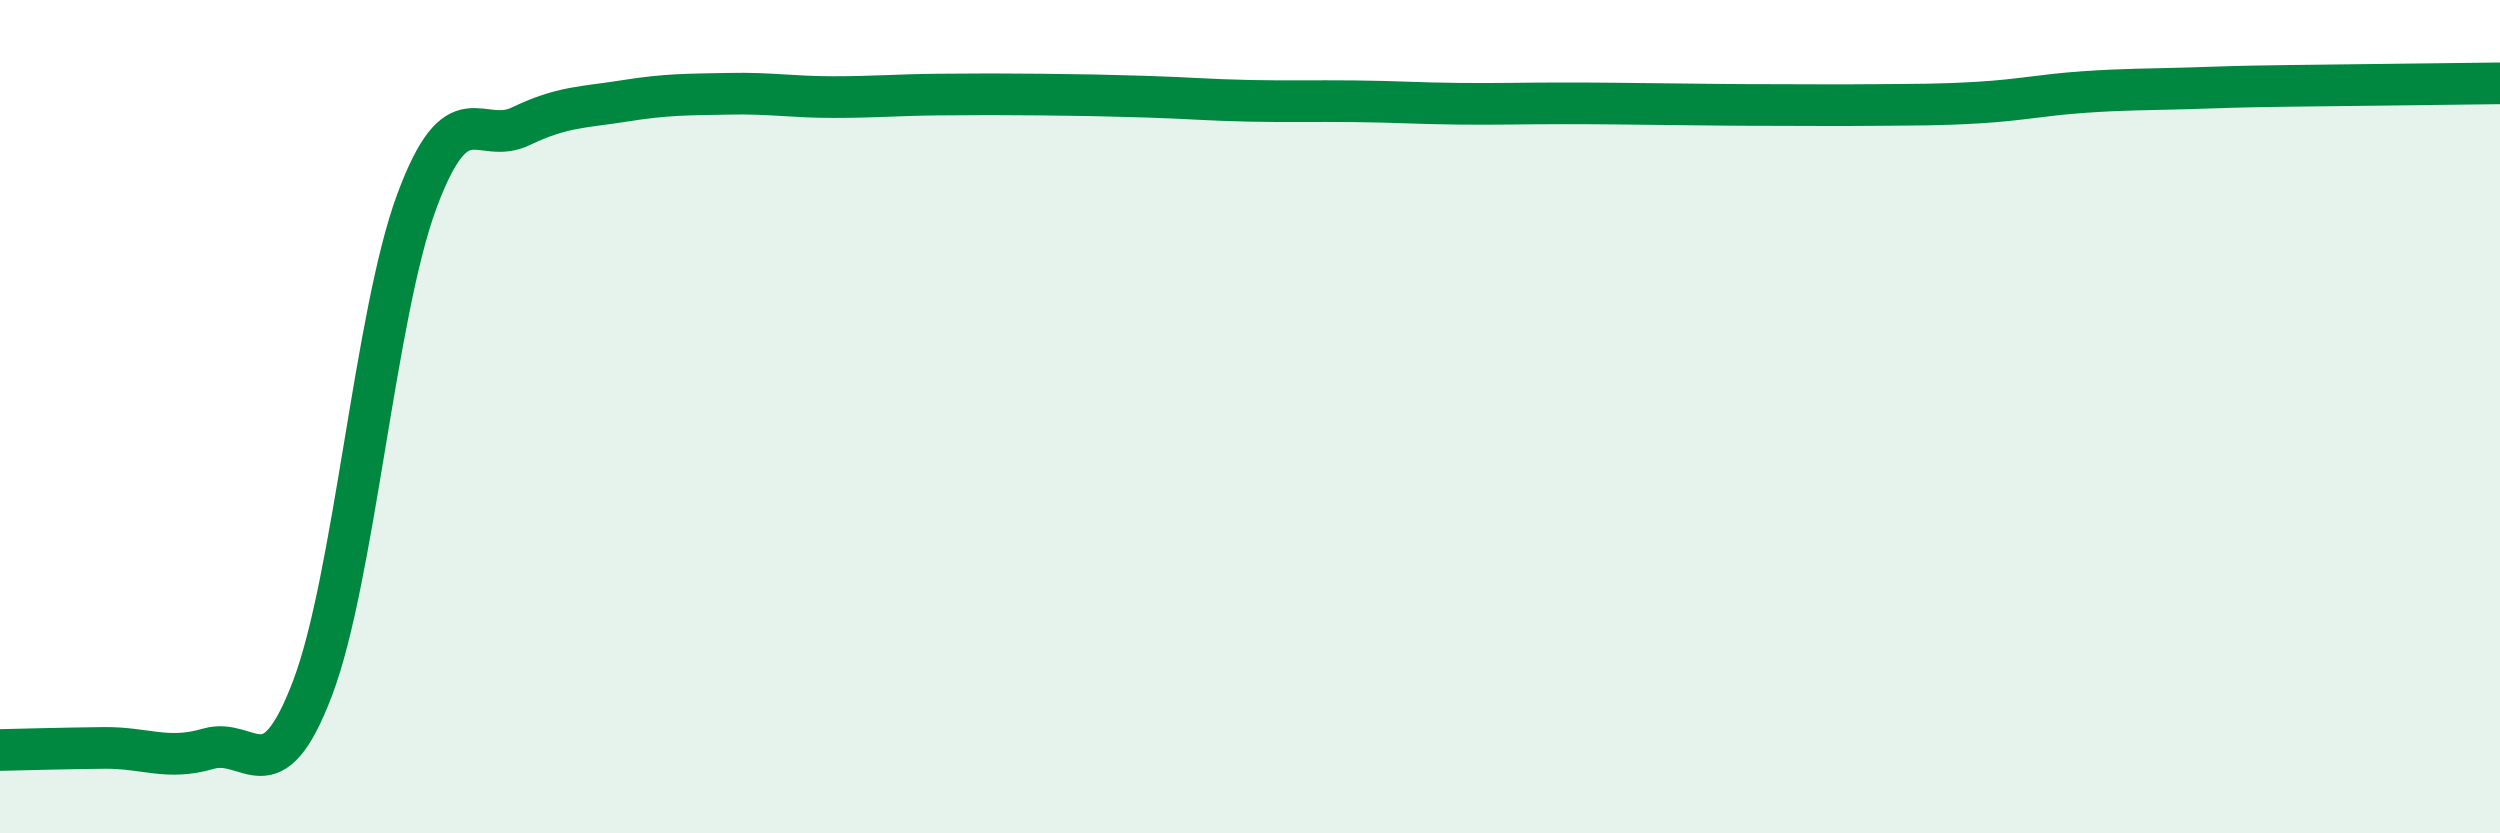
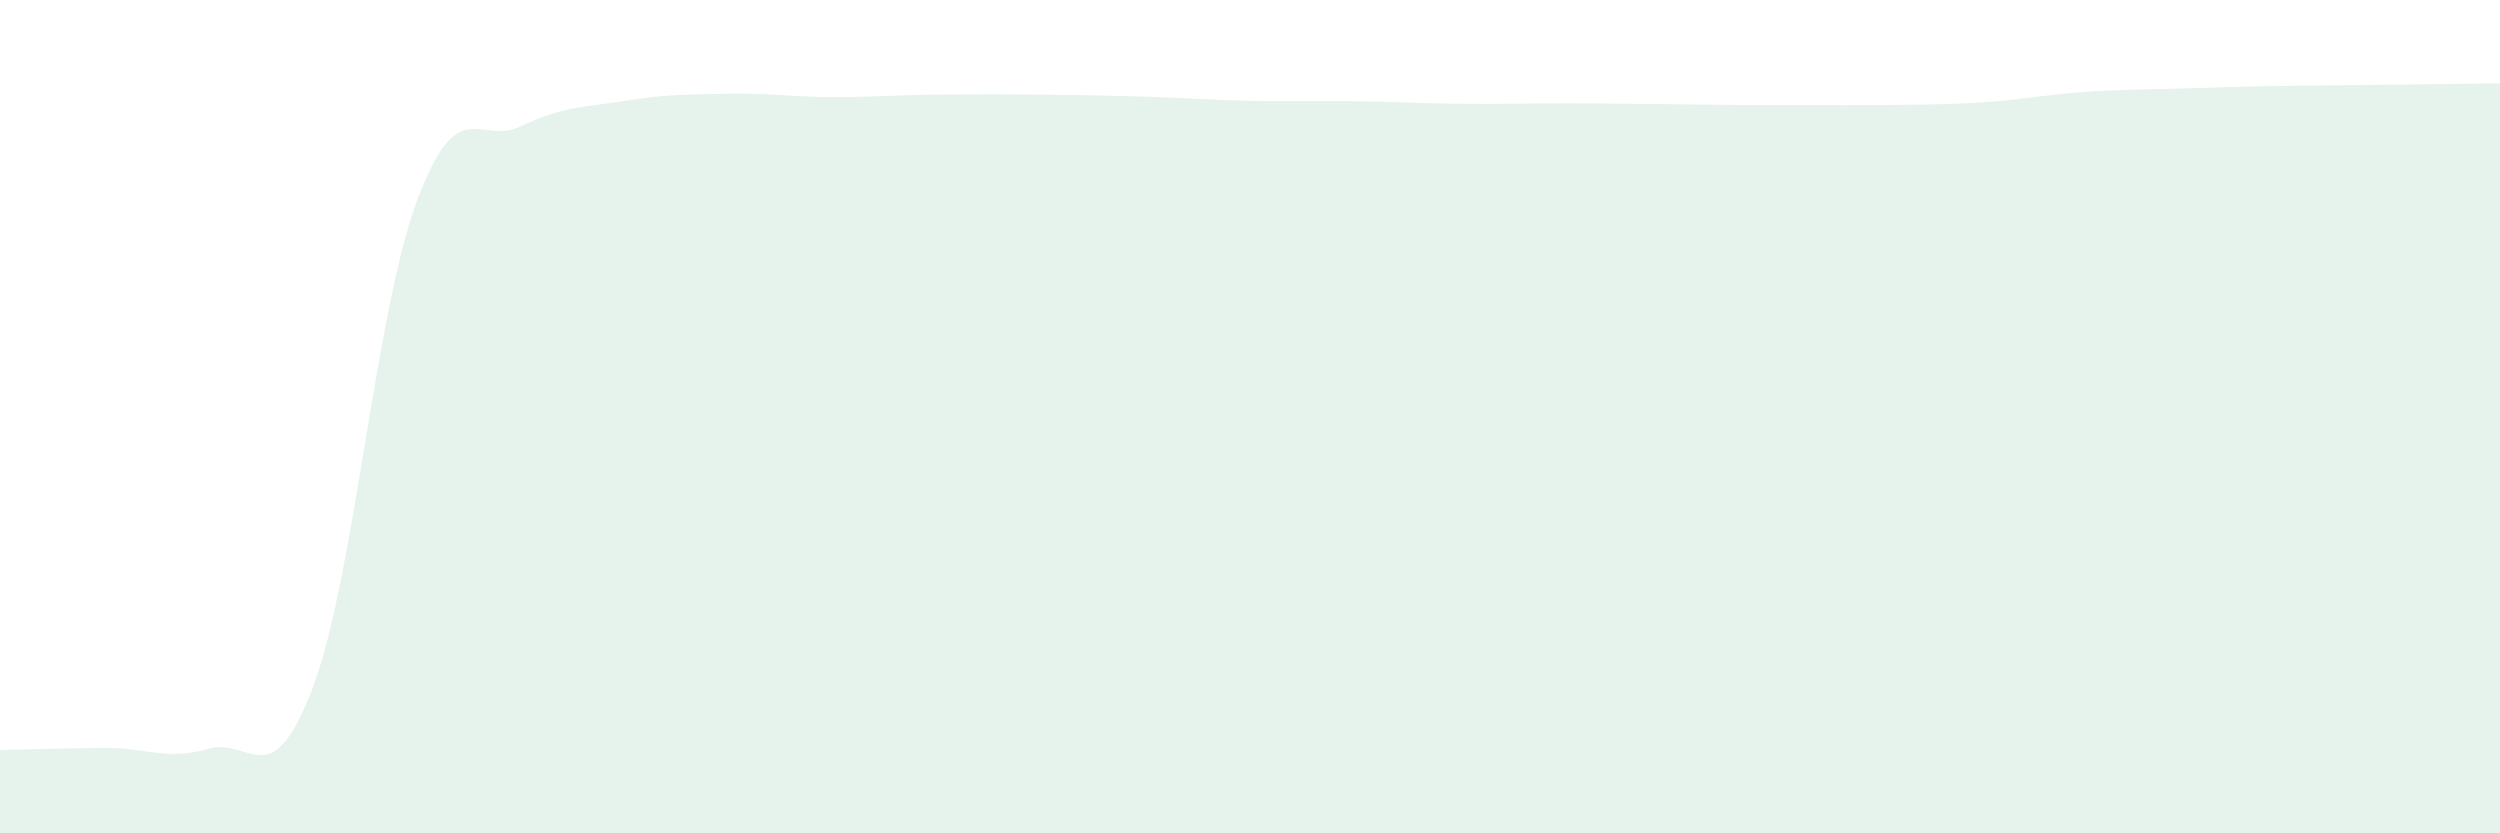
<svg xmlns="http://www.w3.org/2000/svg" width="60" height="20" viewBox="0 0 60 20">
  <path d="M 0,18 C 0.5,17.99 1.5,17.96 2.5,17.95 C 3.5,17.94 4,18.26 5,17.97 C 6,17.68 6.5,19.15 7.5,16.52 C 8.5,13.89 9,7.54 10,4.84 C 11,2.14 11.5,3.51 12.5,3.03 C 13.5,2.55 14,2.58 15,2.42 C 16,2.26 16.5,2.27 17.5,2.25 C 18.5,2.23 19,2.33 20,2.33 C 21,2.33 21.5,2.28 22.5,2.27 C 23.5,2.26 24,2.26 25,2.27 C 26,2.28 26.5,2.29 27.5,2.32 C 28.5,2.35 29,2.4 30,2.42 C 31,2.44 31.5,2.42 32.5,2.43 C 33.5,2.44 34,2.48 35,2.49 C 36,2.5 36.5,2.48 37.5,2.48 C 38.5,2.48 39,2.49 40,2.5 C 41,2.51 41.5,2.52 42.5,2.52 C 43.5,2.52 44,2.53 45,2.52 C 46,2.51 46.5,2.52 47.5,2.46 C 48.5,2.4 49,2.28 50,2.21 C 51,2.14 51.5,2.15 52.5,2.12 C 53.5,2.09 53.5,2.08 55,2.06 C 56.5,2.04 59,2.01 60,2L60 20L0 20Z" fill="#008740" opacity="0.1" stroke-linecap="round" stroke-linejoin="round" />
-   <path d="M 0,18 C 0.5,17.99 1.5,17.96 2.5,17.95 C 3.5,17.94 4,18.26 5,17.97 C 6,17.68 6.5,19.15 7.5,16.52 C 8.5,13.89 9,7.54 10,4.84 C 11,2.14 11.5,3.51 12.5,3.03 C 13.5,2.55 14,2.58 15,2.42 C 16,2.26 16.5,2.27 17.5,2.25 C 18.5,2.23 19,2.33 20,2.33 C 21,2.33 21.5,2.28 22.5,2.27 C 23.5,2.26 24,2.26 25,2.27 C 26,2.28 26.5,2.29 27.5,2.32 C 28.5,2.35 29,2.4 30,2.42 C 31,2.44 31.5,2.42 32.5,2.43 C 33.5,2.44 34,2.48 35,2.49 C 36,2.5 36.5,2.48 37.5,2.48 C 38.5,2.48 39,2.49 40,2.5 C 41,2.51 41.5,2.52 42.5,2.52 C 43.5,2.52 44,2.53 45,2.52 C 46,2.51 46.5,2.52 47.5,2.46 C 48.5,2.4 49,2.28 50,2.21 C 51,2.14 51.5,2.15 52.5,2.12 C 53.5,2.09 53.5,2.08 55,2.06 C 56.5,2.04 59,2.01 60,2" stroke="#008740" stroke-width="1" fill="none" stroke-linecap="round" stroke-linejoin="round" />
</svg>